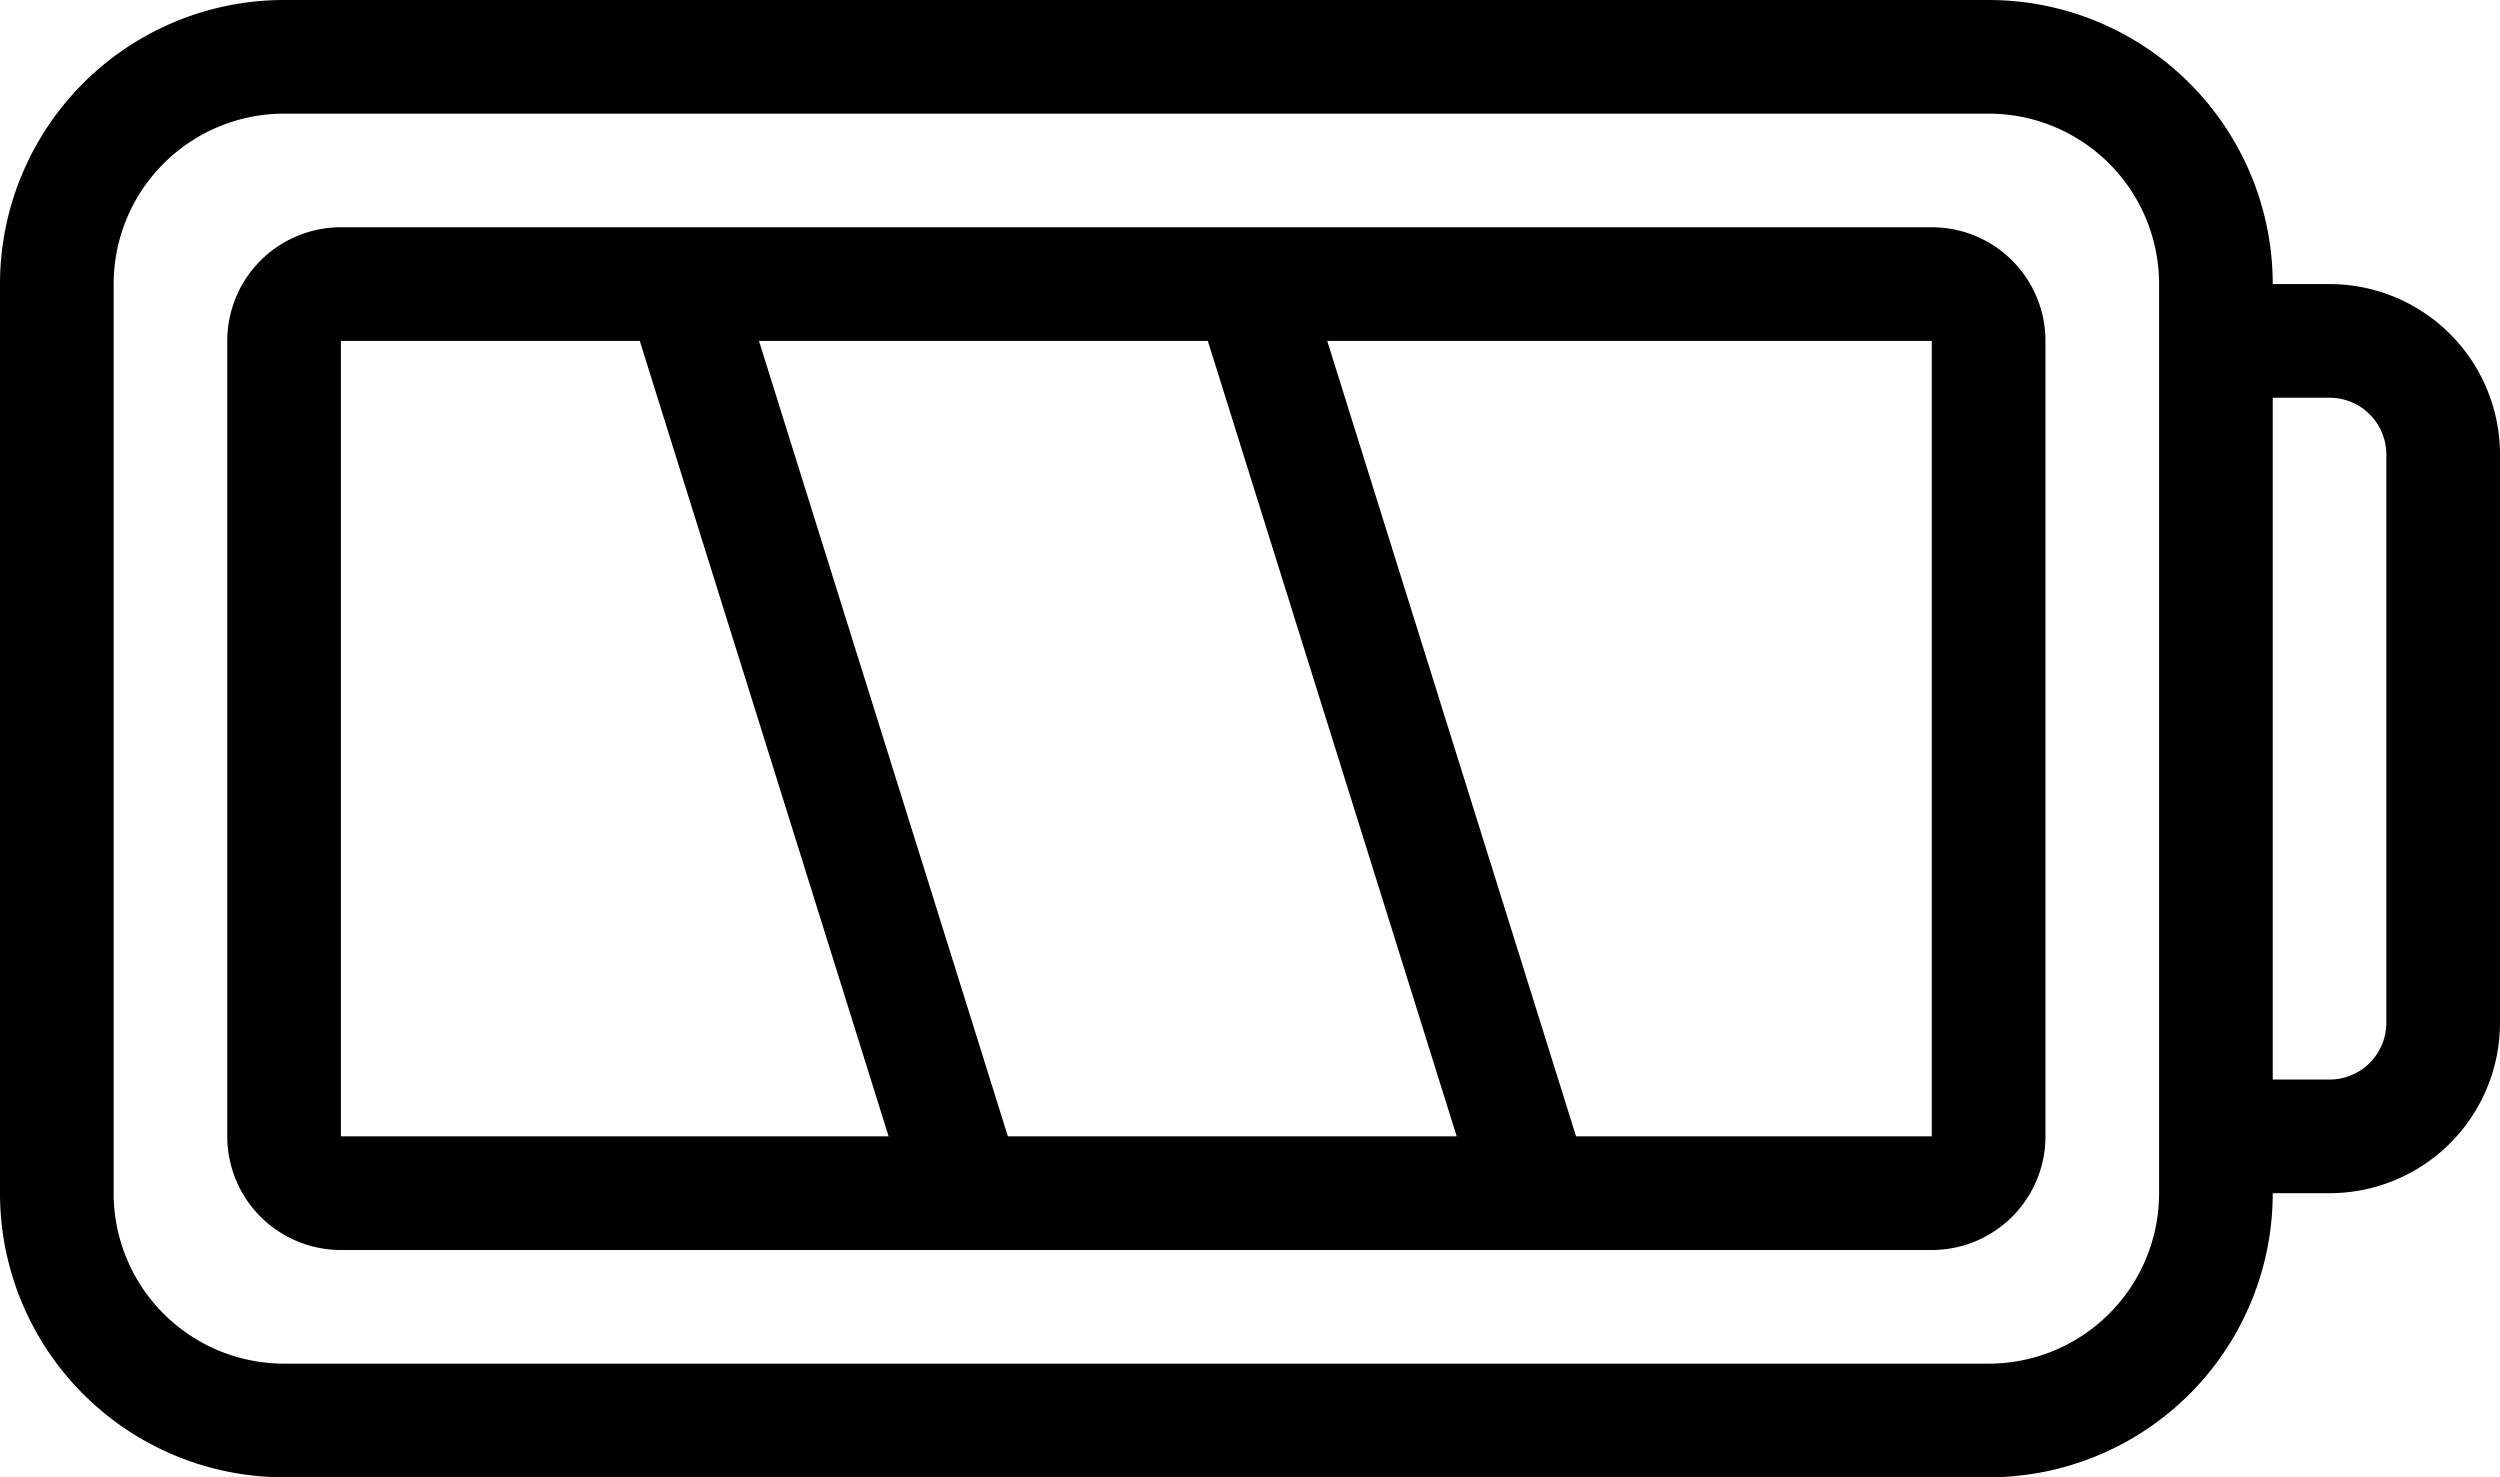
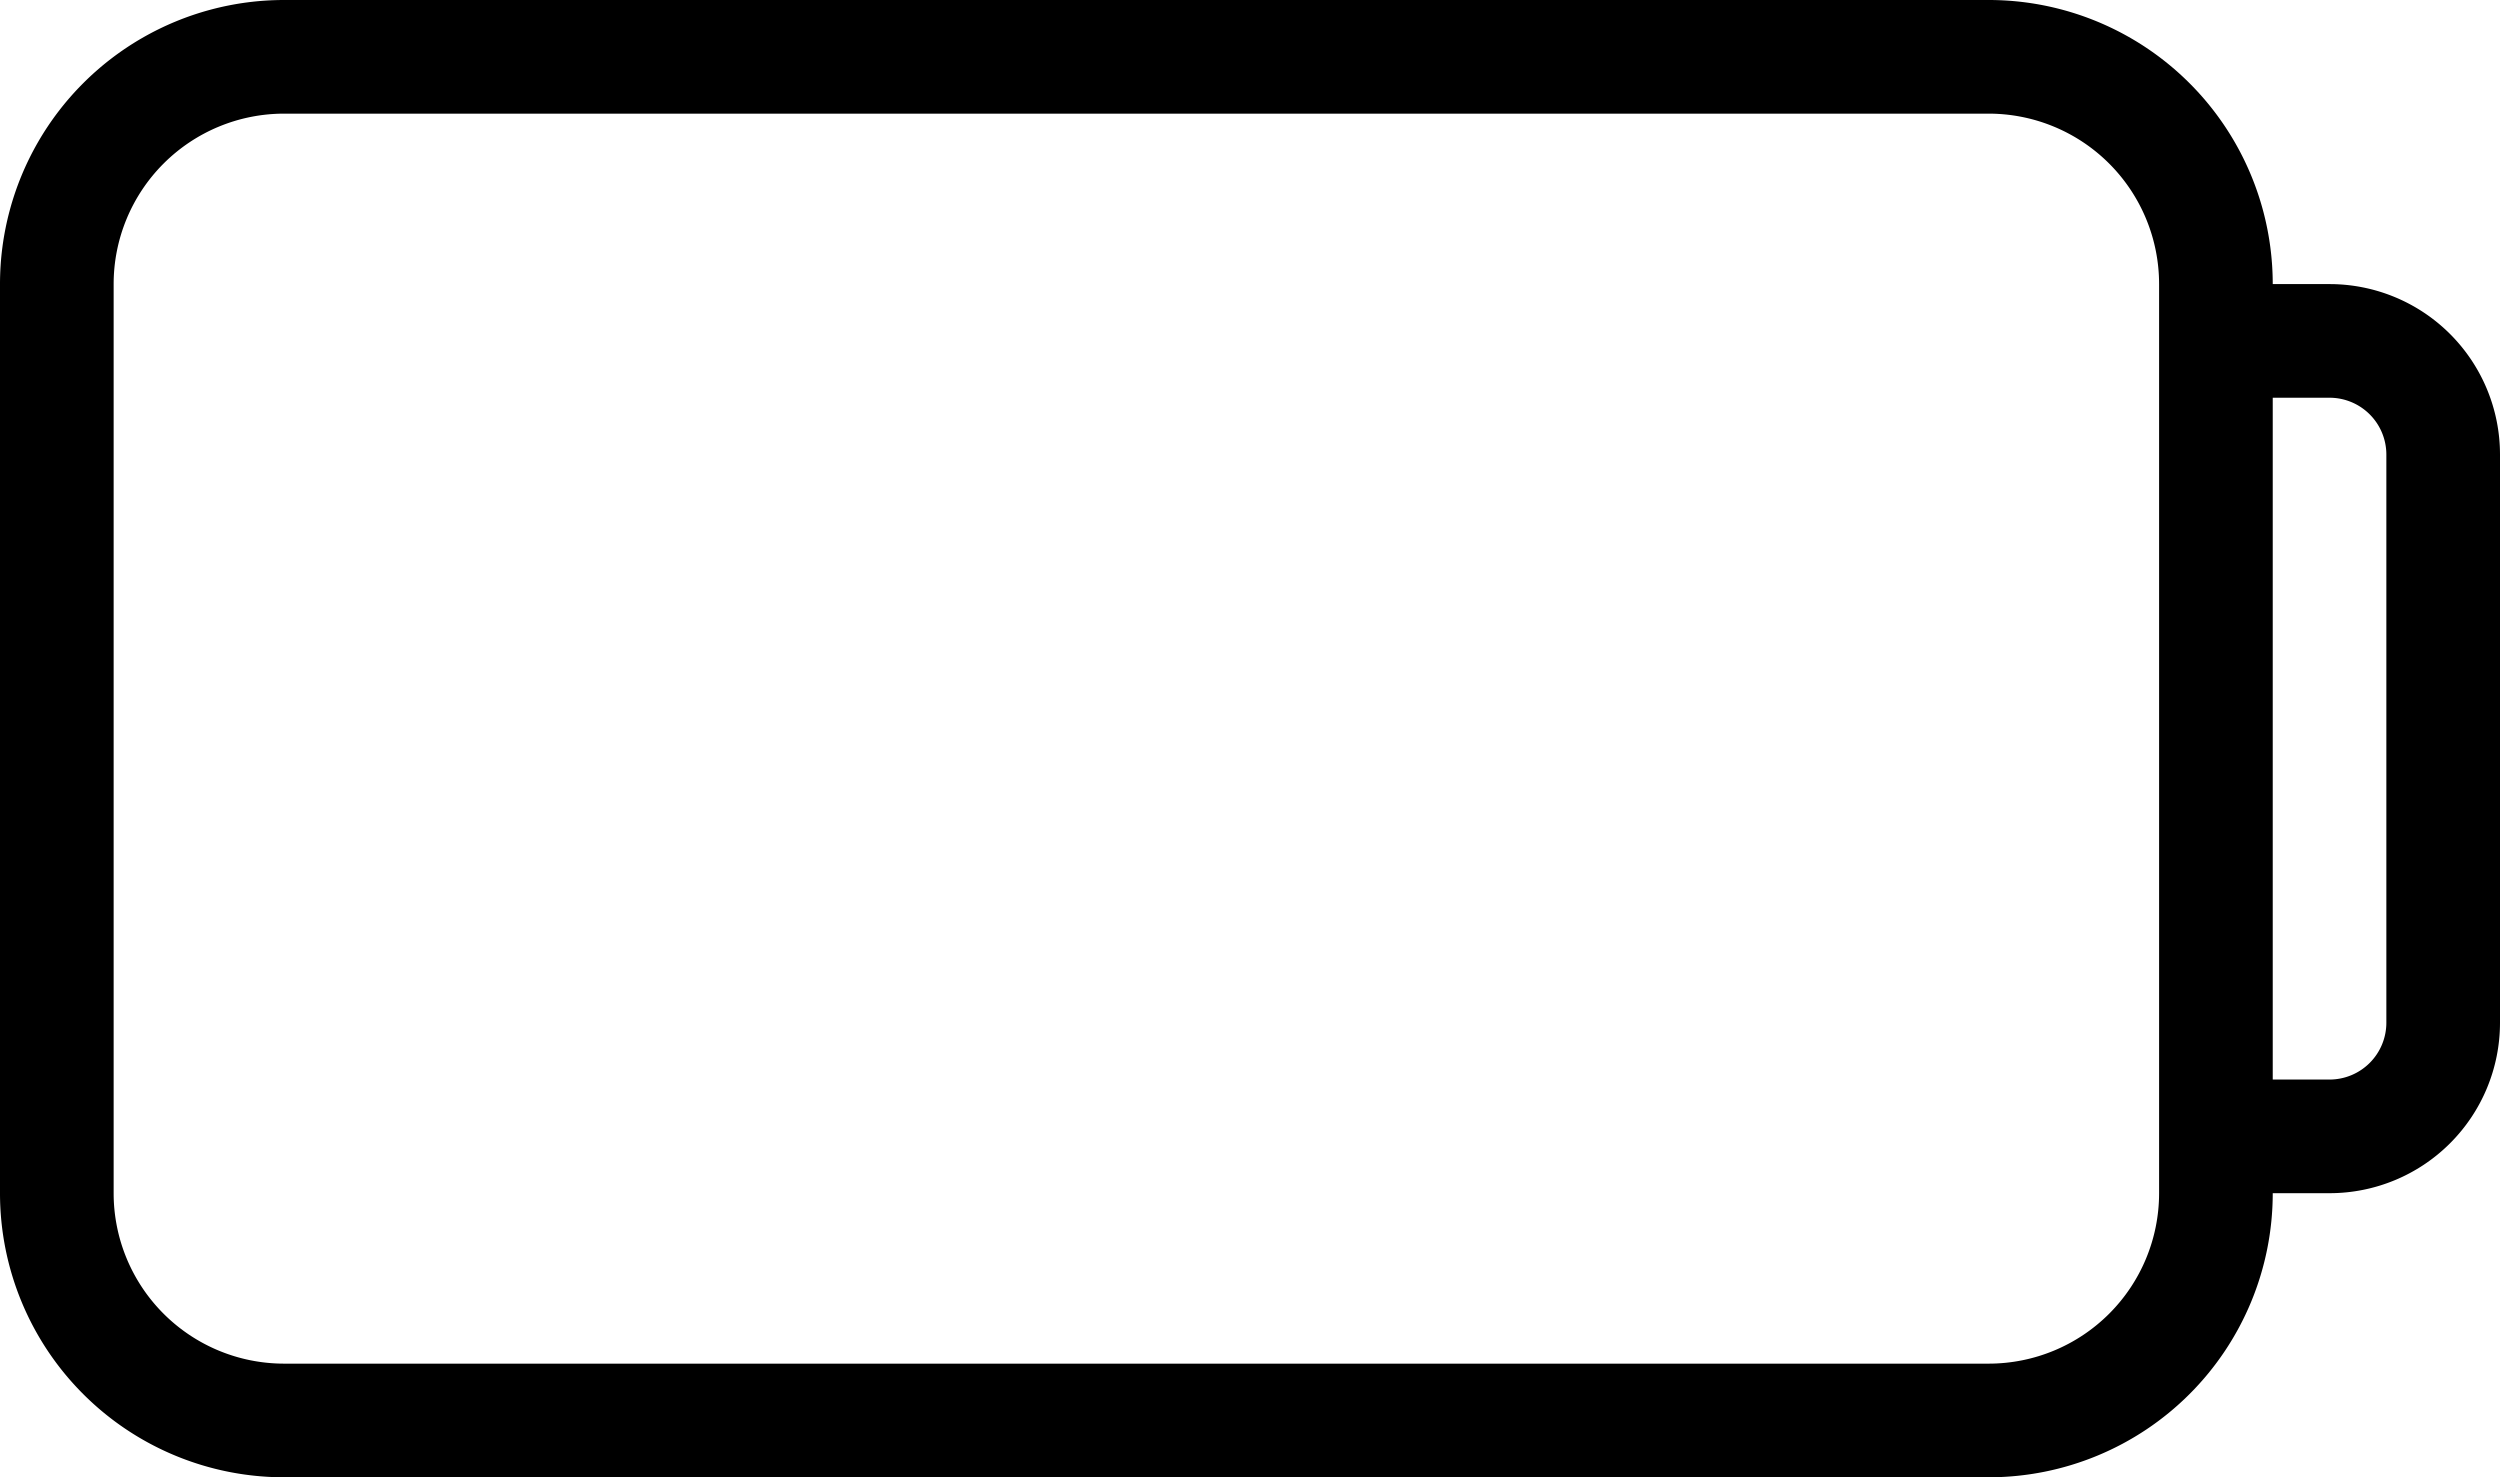
<svg xmlns="http://www.w3.org/2000/svg" viewBox="0 0 107.2 63.345" height="63.345" width="107.2">
  <g transform="translate(-50 -275)" id="noun-battery-4355411">
    <path d="M149.891,287.182h-2.436A12.182,12.182,0,0,0,135.272,275H62.182A12.182,12.182,0,0,0,50,287.182v38.982a12.182,12.182,0,0,0,12.182,12.182h73.091a12.182,12.182,0,0,0,12.182-12.182h2.436a7.31,7.31,0,0,0,7.309-7.309V294.491a7.31,7.31,0,0,0-7.309-7.309Zm-7.309,38.982a7.31,7.31,0,0,1-7.309,7.309H62.182a7.31,7.31,0,0,1-7.309-7.309V287.182a7.31,7.31,0,0,1,7.309-7.309h73.091a7.31,7.31,0,0,1,7.309,7.309Zm9.745-7.309a2.437,2.437,0,0,1-2.436,2.436h-2.436V292.055h2.436a2.437,2.437,0,0,1,2.436,2.436Z" data-sanitized-data-name="Path 6641" data-name="Path 6641" id="Path_6641" />
-     <path transform="translate(-90.255 -90.255)" d="M223.091,375H154.873A4.873,4.873,0,0,0,150,379.873v34.109a4.873,4.873,0,0,0,4.873,4.873h68.218a4.873,4.873,0,0,0,4.873-4.873V379.873A4.873,4.873,0,0,0,223.091,375Zm-68.218,38.982V379.873h12.815l10.671,34.109Zm28.6,0L172.8,379.873h19.247l10.671,34.109Zm24.364,0-10.671-34.109h25.923v34.109Z" data-sanitized-data-name="Path 6642" data-name="Path 6642" id="Path_6642" />
  </g>
</svg>